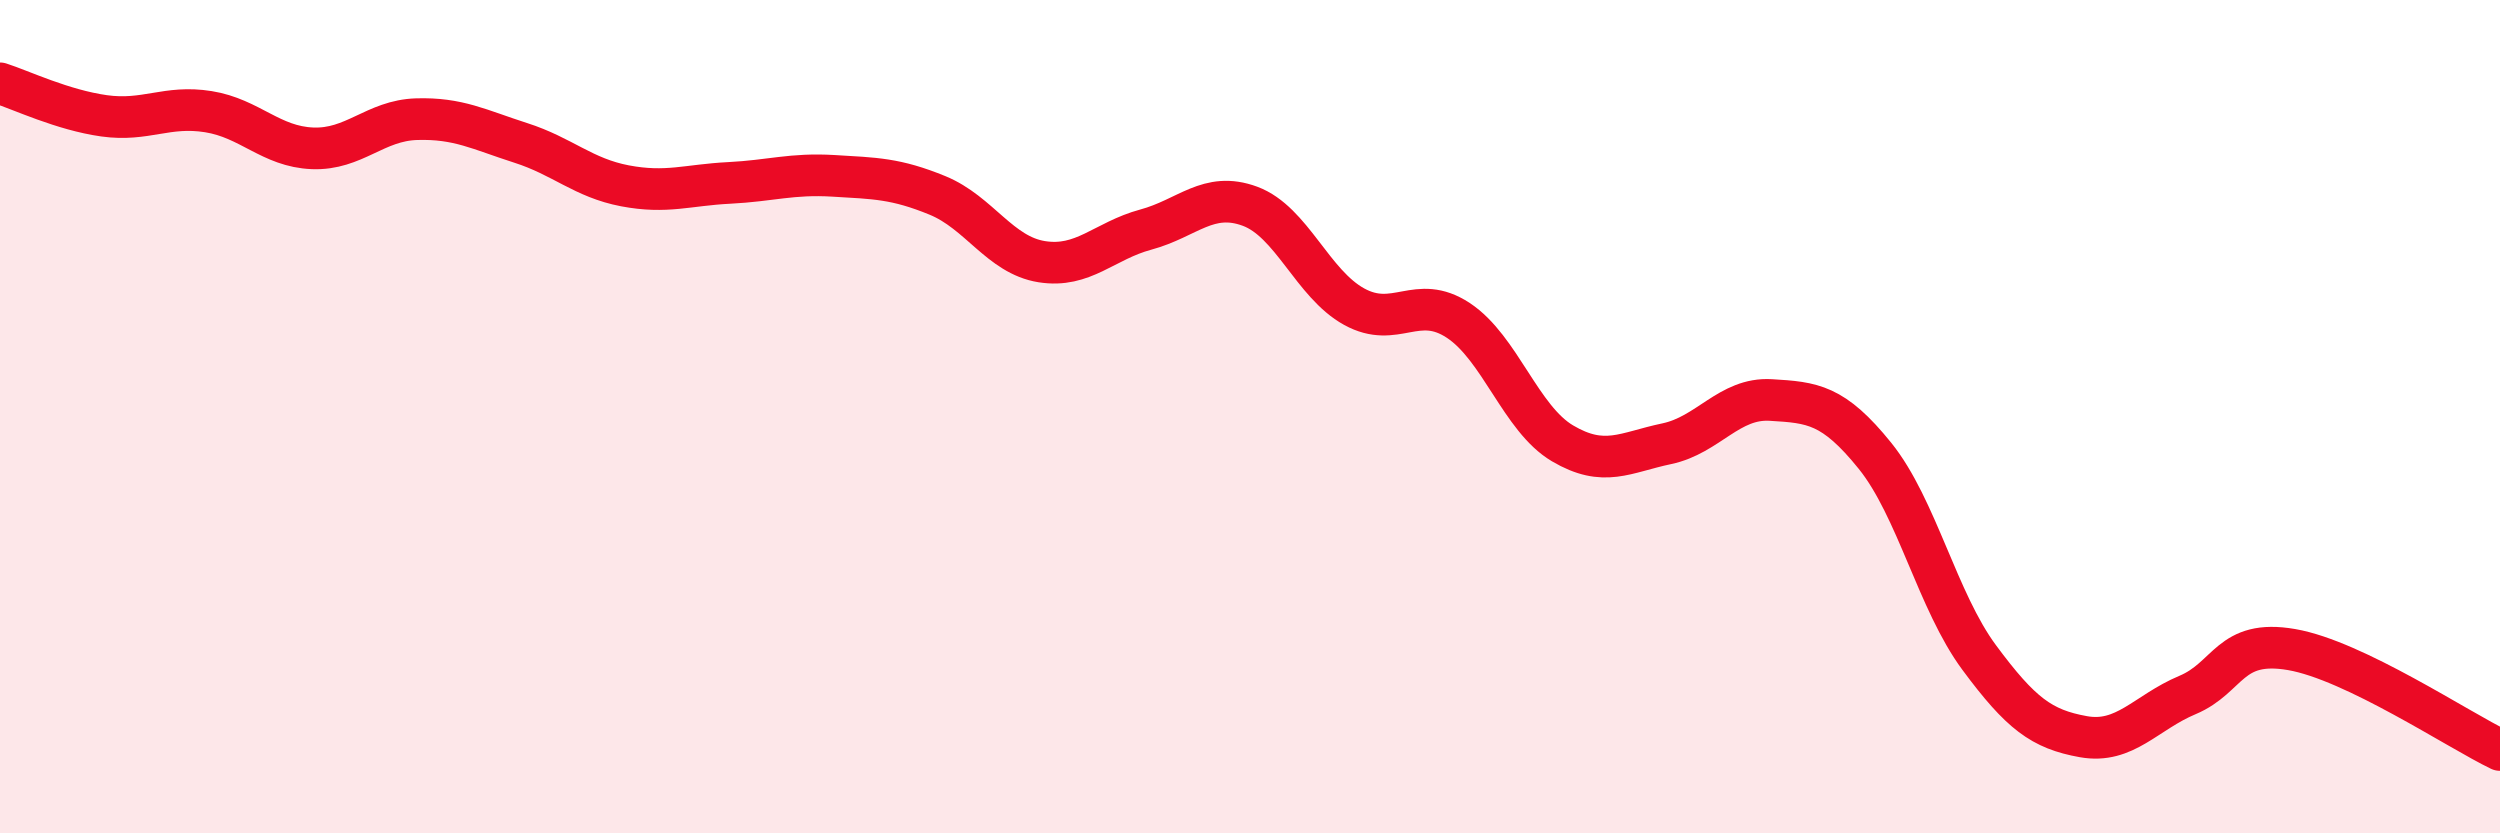
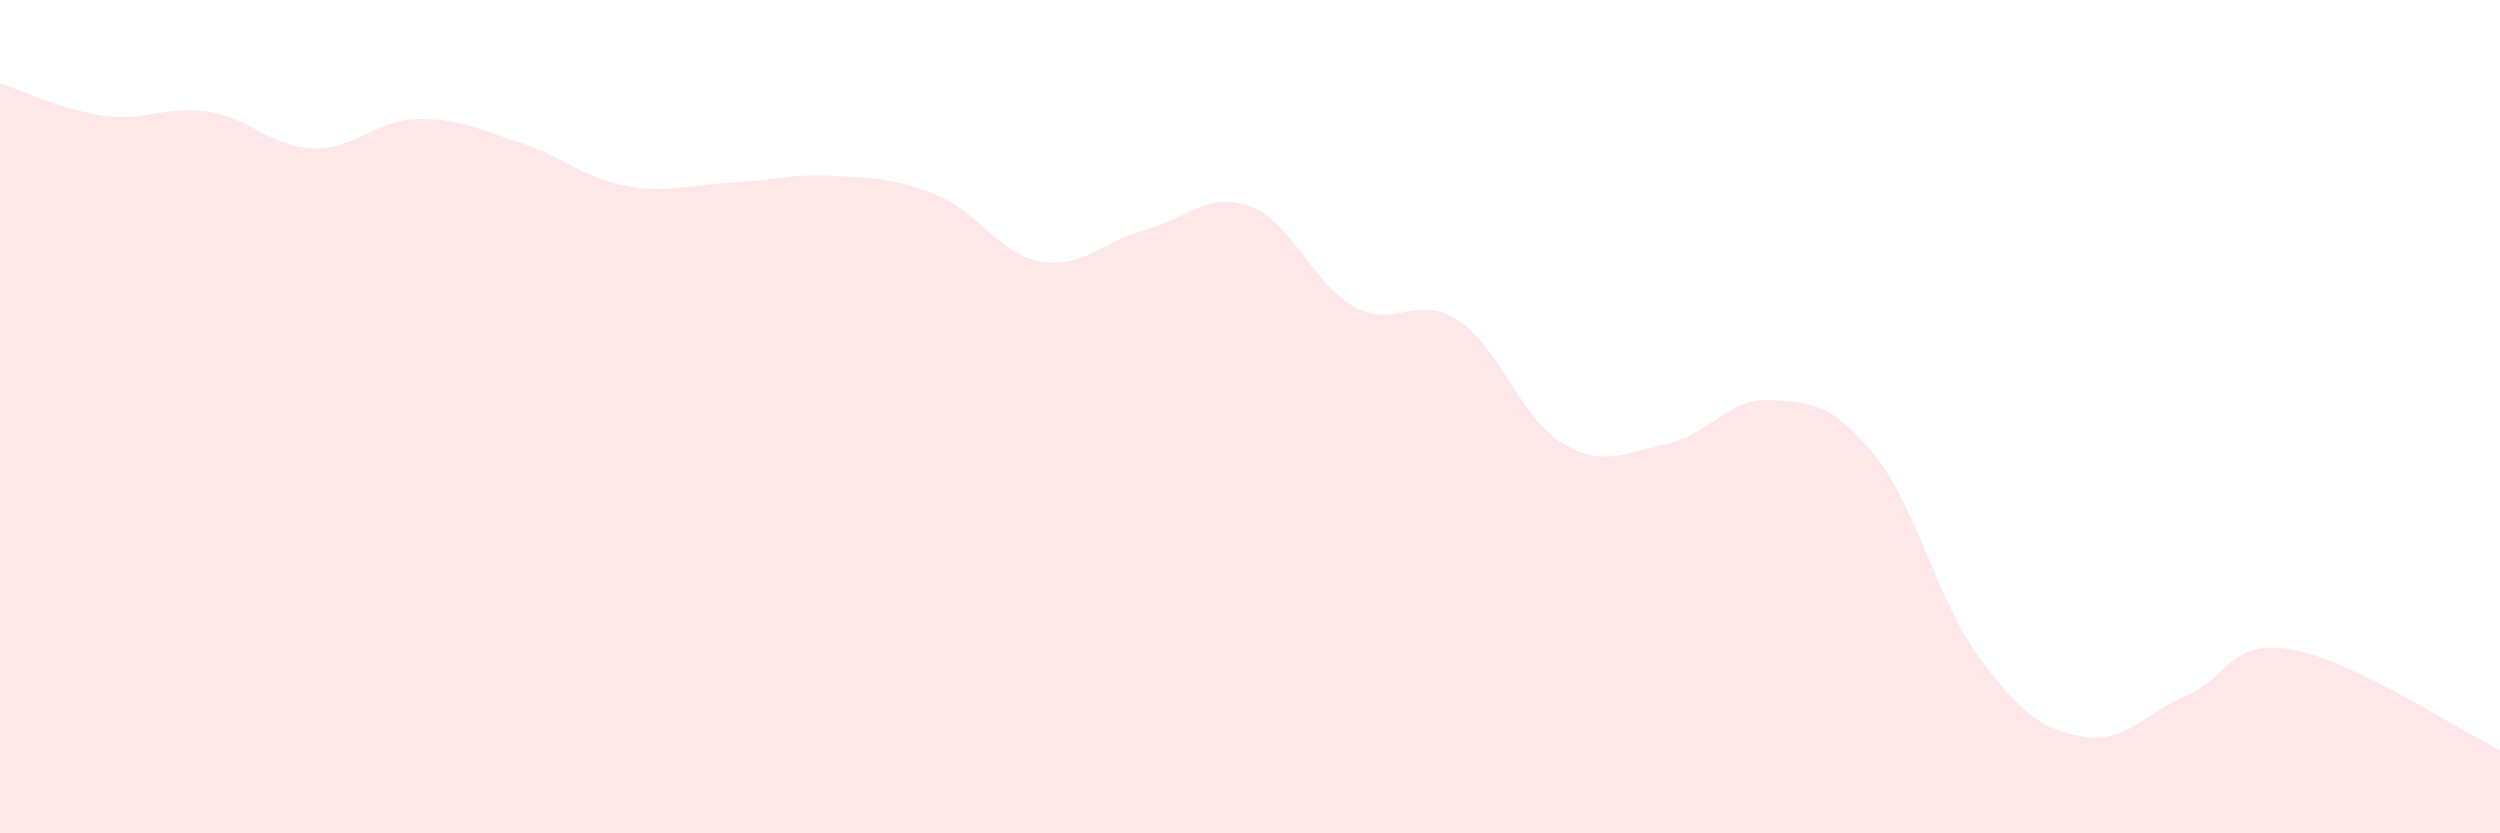
<svg xmlns="http://www.w3.org/2000/svg" width="60" height="20" viewBox="0 0 60 20">
  <path d="M 0,2 C 0.5,2.16 1.5,2.64 2.5,2.78 C 3.5,2.92 4,2.52 5,2.68 C 6,2.84 6.5,3.52 7.5,3.56 C 8.5,3.6 9,2.89 10,2.86 C 11,2.83 11.5,3.11 12.5,3.43 C 13.5,3.75 14,4.27 15,4.46 C 16,4.65 16.5,4.44 17.5,4.39 C 18.5,4.34 19,4.16 20,4.22 C 21,4.28 21.5,4.28 22.5,4.69 C 23.5,5.1 24,6.12 25,6.28 C 26,6.44 26.5,5.78 27.5,5.51 C 28.5,5.24 29,4.58 30,4.95 C 31,5.32 31.5,6.81 32.5,7.36 C 33.5,7.91 34,7.03 35,7.69 C 36,8.35 36.5,10.05 37.5,10.64 C 38.5,11.23 39,10.86 40,10.65 C 41,10.44 41.5,9.54 42.5,9.6 C 43.5,9.66 44,9.7 45,10.94 C 46,12.18 46.5,14.43 47.5,15.78 C 48.5,17.13 49,17.5 50,17.68 C 51,17.86 51.5,17.1 52.5,16.68 C 53.5,16.26 53.5,15.33 55,15.59 C 56.5,15.85 59,17.52 60,18L60 20L0 20Z" fill="#EB0A25" opacity="0.1" stroke-linecap="round" stroke-linejoin="round" />
-   <path d="M 0,2 C 0.5,2.16 1.5,2.64 2.5,2.78 C 3.5,2.92 4,2.52 5,2.68 C 6,2.84 6.5,3.52 7.5,3.56 C 8.5,3.6 9,2.89 10,2.86 C 11,2.83 11.5,3.11 12.5,3.43 C 13.5,3.75 14,4.27 15,4.46 C 16,4.65 16.5,4.44 17.5,4.39 C 18.5,4.34 19,4.16 20,4.22 C 21,4.28 21.5,4.28 22.5,4.69 C 23.5,5.1 24,6.12 25,6.28 C 26,6.44 26.5,5.78 27.5,5.51 C 28.5,5.24 29,4.58 30,4.95 C 31,5.32 31.5,6.81 32.5,7.36 C 33.5,7.91 34,7.03 35,7.69 C 36,8.35 36.5,10.05 37.5,10.64 C 38.5,11.23 39,10.86 40,10.65 C 41,10.44 41.5,9.54 42.5,9.6 C 43.5,9.66 44,9.7 45,10.94 C 46,12.18 46.5,14.43 47.5,15.78 C 48.5,17.13 49,17.5 50,17.68 C 51,17.86 51.5,17.1 52.5,16.68 C 53.5,16.26 53.5,15.33 55,15.59 C 56.5,15.85 59,17.52 60,18" stroke="#EB0A25" stroke-width="1" fill="none" stroke-linecap="round" stroke-linejoin="round" />
</svg>